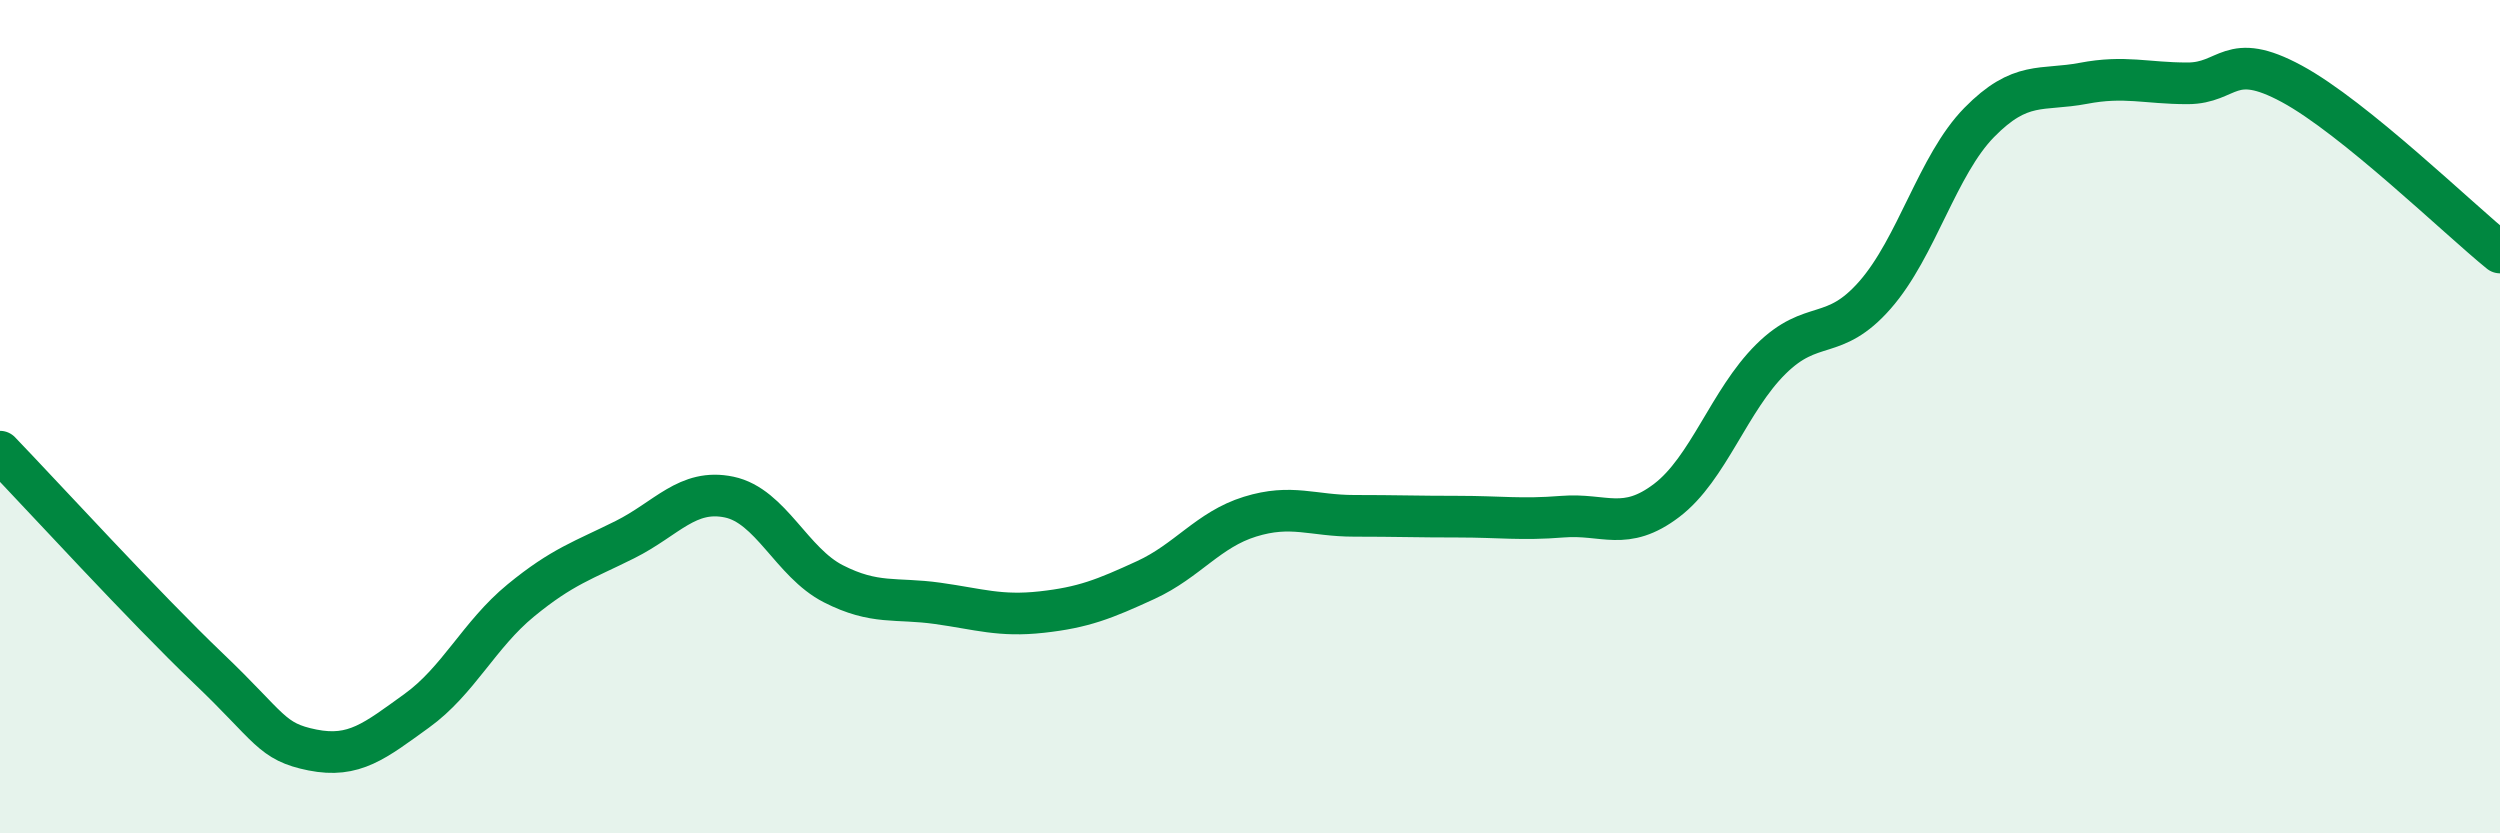
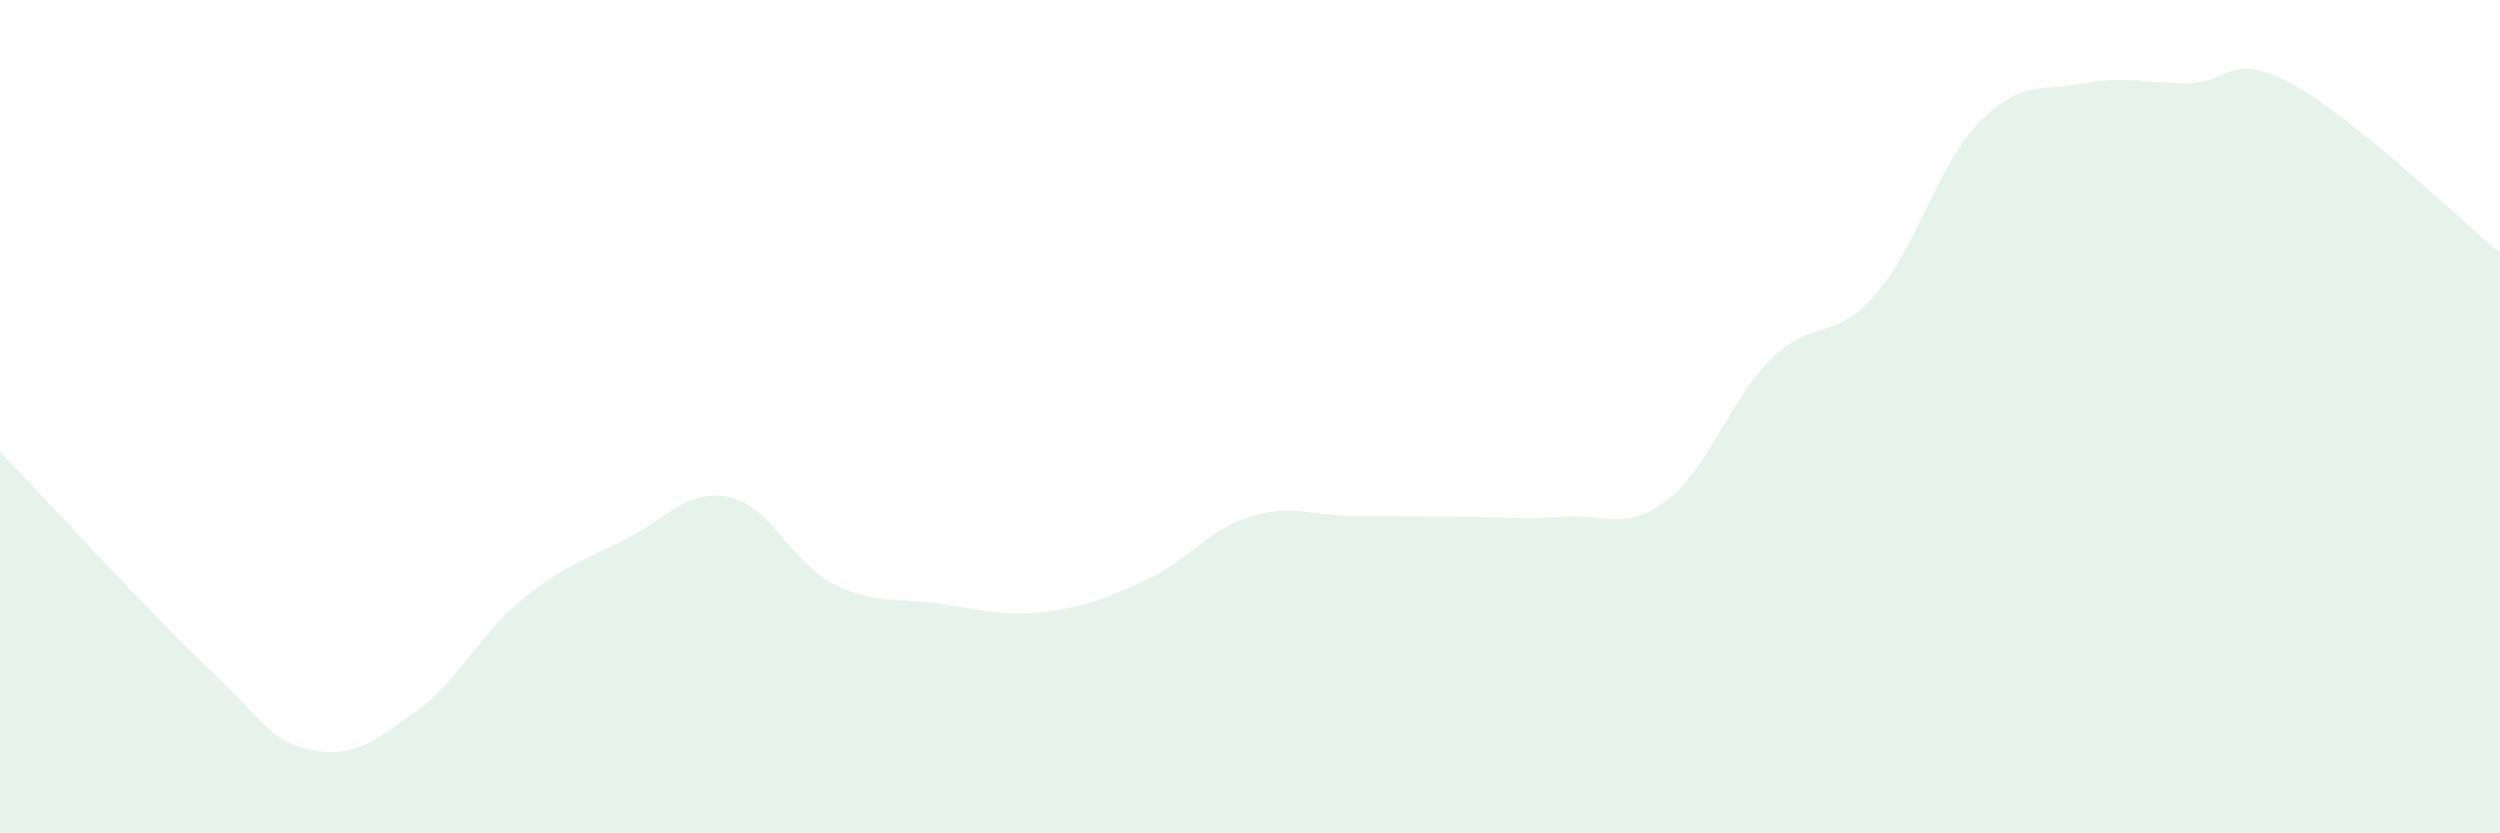
<svg xmlns="http://www.w3.org/2000/svg" width="60" height="20" viewBox="0 0 60 20">
  <path d="M 0,10.84 C 1,11.88 3.5,14.61 5,16.04 C 6.5,17.47 6.5,17.8 7.5,18 C 8.5,18.2 9,17.78 10,17.06 C 11,16.34 11.5,15.23 12.5,14.41 C 13.5,13.59 14,13.45 15,12.95 C 16,12.45 16.5,11.72 17.5,11.93 C 18.5,12.14 19,13.5 20,14.01 C 21,14.52 21.5,14.34 22.5,14.48 C 23.5,14.62 24,14.8 25,14.69 C 26,14.58 26.5,14.38 27.5,13.92 C 28.5,13.46 29,12.71 30,12.4 C 31,12.09 31.5,12.38 32.5,12.38 C 33.5,12.38 34,12.4 35,12.4 C 36,12.4 36.5,12.48 37.5,12.4 C 38.5,12.32 39,12.77 40,12.01 C 41,11.25 41.5,9.61 42.5,8.62 C 43.5,7.63 44,8.22 45,7.08 C 46,5.94 46.5,3.96 47.5,2.94 C 48.5,1.92 49,2.19 50,2 C 51,1.81 51.5,2 52.5,2 C 53.5,2 53.5,1.2 55,2.01 C 56.5,2.82 59,5.25 60,6.06L60 20L0 20Z" fill="#008740" opacity="0.1" stroke-linecap="round" stroke-linejoin="round" />
-   <path d="M 0,10.84 C 1,11.88 3.5,14.61 5,16.04 C 6.5,17.47 6.5,17.8 7.5,18 C 8.5,18.2 9,17.78 10,17.06 C 11,16.34 11.5,15.23 12.5,14.41 C 13.5,13.59 14,13.45 15,12.95 C 16,12.45 16.5,11.72 17.5,11.93 C 18.5,12.14 19,13.5 20,14.01 C 21,14.52 21.5,14.34 22.5,14.48 C 23.5,14.62 24,14.8 25,14.69 C 26,14.58 26.5,14.38 27.5,13.92 C 28.5,13.46 29,12.71 30,12.4 C 31,12.09 31.5,12.38 32.5,12.38 C 33.5,12.38 34,12.4 35,12.4 C 36,12.4 36.5,12.48 37.5,12.4 C 38.5,12.32 39,12.77 40,12.01 C 41,11.25 41.5,9.61 42.5,8.62 C 43.5,7.63 44,8.22 45,7.08 C 46,5.94 46.5,3.96 47.5,2.94 C 48.5,1.92 49,2.19 50,2 C 51,1.81 51.5,2 52.5,2 C 53.5,2 53.5,1.2 55,2.01 C 56.5,2.82 59,5.25 60,6.06" stroke="#008740" stroke-width="1" fill="none" stroke-linecap="round" stroke-linejoin="round" />
</svg>